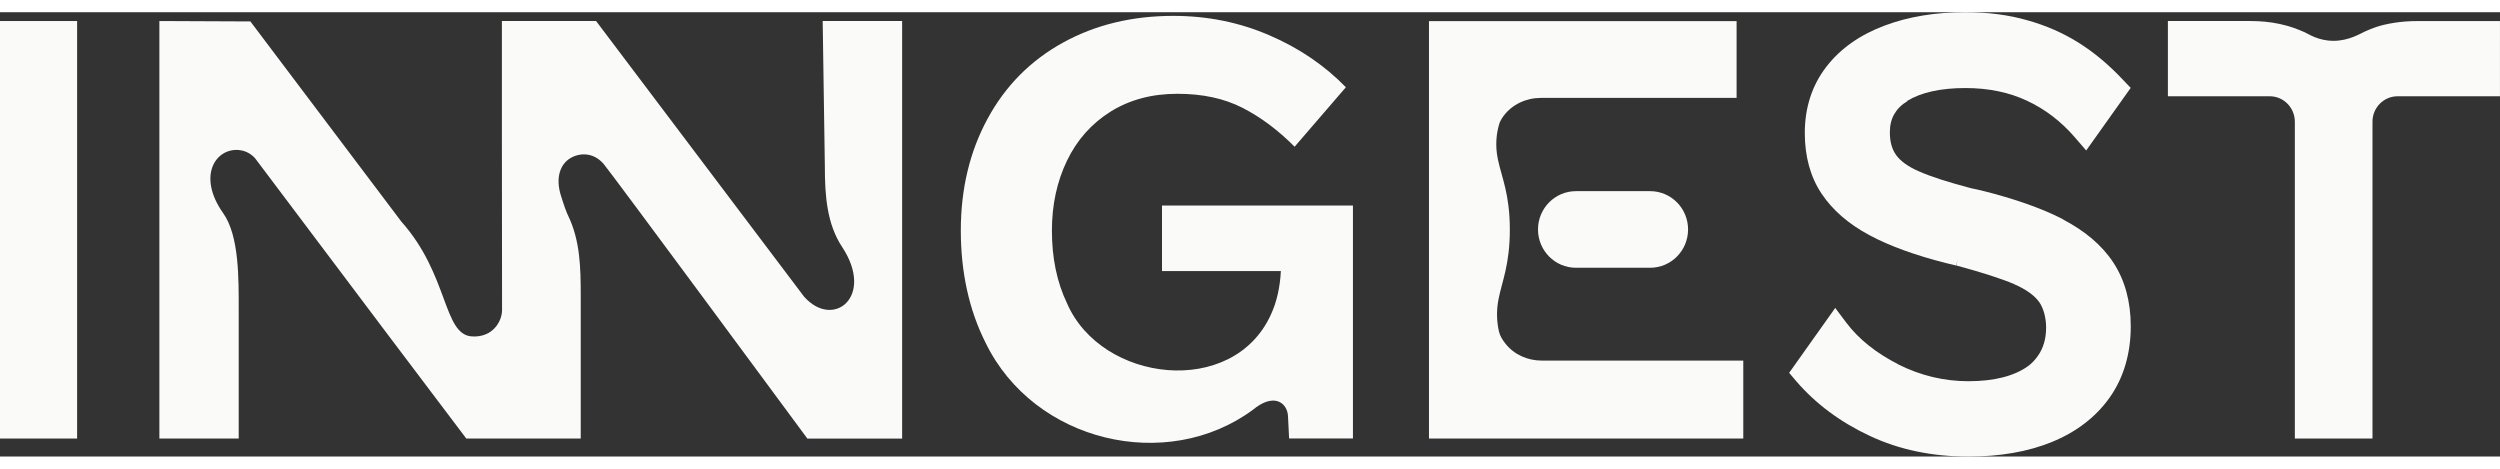
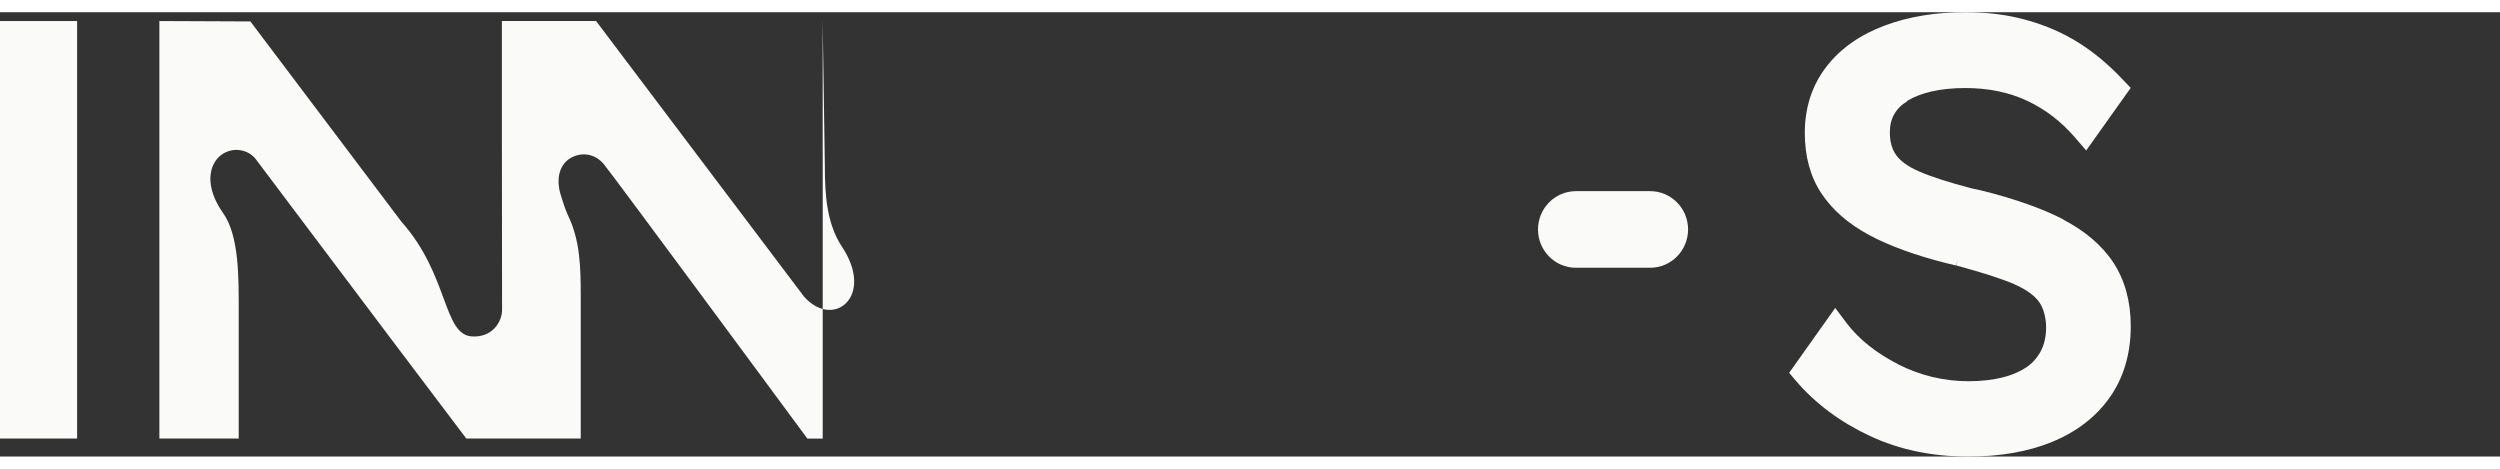
<svg xmlns="http://www.w3.org/2000/svg" id="Layer_1" data-name="Layer 1" viewBox="0 0 994 176.65" width="144" height="27" class="h-6 w-auto">
  <rect x="0" y="0" width="994" height="176.65" fill="#333333" stroke="none" />
  <defs>
    <style>.cls-1 {
                    fill: #FAFAF9;
                  }</style>
  </defs>
  <path class="cls-1" d="M30.66,3.5H0v166h30.66V3.5Z" />
-   <path class="cls-1" d="M613.02,138.51c-5.58,0-10.97-2.32-14.45-6.73-1.21-1.51-2.2-3.17-2.57-4.79-.81-3.54-1.17-7.91-.2-12.83,1.41-7.26,4.51-13.77,4.51-27.77s-3.21-20.59-4.75-27.9c-1.14-5.4-.61-10.14.48-13.88.29-1.11.94-2.23,1.74-3.32,3.45-4.7,9.1-7.23,14.89-7.23h77.8V3.53h-122.31v165.97h124.97v-30.99h-80.11Z" />
  <path class="cls-1" d="M656.09,71.14h-29.49c-8.33,0-15.09,6.82-15.09,15.23s6.75,15.23,15.09,15.23h29.49c8.33,0,15.09-6.82,15.09-15.23s-6.75-15.23-15.09-15.23Z" />
-   <path class="cls-1" d="M462.01,76.91v26h47.26c-.33,6.49-1.63,12.26-3.94,17.26-15.02,33.26-67.43,27.21-81.11-4.5-3.98-8.33-5.98-17.96-5.98-28.84,0-10.23,2-19.49,5.98-27.77,3.98-8.28,9.77-14.79,17.33-19.53,7.56-4.72,16.43-7.1,26.55-7.1s18.63,1.86,25.9,5.57c7.26,3.71,14.14,8.85,20.74,15.47l20.38-23.64c-8.44-8.68-18.56-15.56-30.44-20.67-11.88-5.13-24.57-7.71-38.16-7.71-16.4,0-31.01,3.54-43.89,10.64-12.87,7.1-22.89,17.18-29.97,30.26-7.1,13.07-10.64,27.9-10.64,44.45s3.28,31.58,9.83,44.58c19.2,39.59,72.15,52.01,106.42,26.6,3.37-2.76,7.06-4.42,10.23-3.12,2.24.94,3.52,3.34,3.61,5.77.16,4.32.33,5.4.44,8.85h25.38v-92.63h-75.93v.04Z" />
-   <path class="cls-1" d="M327.1,3.5l.86,57.87c0,11.34.77,22.77,6.86,31.95,13.08,19.77-3.5,32.86-15.11,19.78L237,3.5h-37.45s0,44.33,0,44.33l.07,70.54c0,4.67-3.81,11.04-11.98,10.53-11.54-.7-9.13-24.41-28.06-45.65L99.55,3.66l-36.18-.16v166h31.54v-50.64c0-12.91.24-29.89-6.16-38.94-10.64-15.06-2.77-26.27,6.62-25.09,4.05.5,6.22,3.45,6.22,3.45l53.35,70.89,30.46,40.34h45.5v-56.73c0-11.34-.24-22.01-5.02-31.91-.26-.5-.44-1.01-.66-1.55-.86-2.03-1.38-4.02-2.02-5.84-2.6-7.73-.37-13.2,3.72-15.54,3.85-2.19,9.1-2.16,13.04,2.32,2.68,3.08,81.05,109.26,81.05,109.26h37.68V3.5h-31.58Z" />
+   <path class="cls-1" d="M327.1,3.5l.86,57.87c0,11.34.77,22.77,6.86,31.95,13.08,19.77-3.5,32.86-15.11,19.78L237,3.5h-37.45s0,44.33,0,44.33l.07,70.54c0,4.67-3.81,11.04-11.98,10.53-11.54-.7-9.13-24.41-28.06-45.65L99.55,3.66l-36.18-.16v166h31.54v-50.64c0-12.91.24-29.89-6.16-38.94-10.64-15.06-2.77-26.27,6.62-25.09,4.05.5,6.22,3.45,6.22,3.45l53.35,70.89,30.46,40.34h45.5v-56.73c0-11.34-.24-22.01-5.02-31.91-.26-.5-.44-1.01-.66-1.55-.86-2.03-1.38-4.02-2.02-5.84-2.6-7.73-.37-13.2,3.72-15.54,3.85-2.19,9.1-2.16,13.04,2.32,2.68,3.08,81.05,109.26,81.05,109.26h37.68h-31.58Z" />
  <path class="cls-1" d="M758.3,35.25c5.48-3.32,13.19-5.11,23.14-5.11,9.17,0,17.39,1.71,24.45,5.03,7.19,3.34,13.57,8.2,19,14.49l4.58,5.31,17.7-24.89-3.14-3.28c-5.48-5.84-11.3-10.73-17.42-14.58-6.13-3.89-13.08-6.95-20.54-9.02-7.48-2.16-15.79-3.21-24.61-3.21-11.85,0-22.65,1.75-32.11,5.31-9.66,3.61-17.53,9.05-23.14,16.32-5.72,7.36-8.62,16.28-8.62,26.38,0,9.26,2.18,17.42,6.66,24.12,4.35,6.55,10.8,12.13,19.04,16.52,8,4.31,18.32,8.04,30.74,11.17l3.71.89.64-2.36-.53,2.36c10.07,2.71,17.79,5.2,22.98,7.39l.93-2.23-.93,2.27c4.75,2.06,8,4.42,9.9,7.03.94,1.29,1.63,2.91,2.11,4.72.4,1.59.7,3.37.7,5.4,0,4.63-1.14,8.32-3.25,11.32-1.1,1.55-2.37,3.01-4.05,4.19-5.32,3.78-13.15,5.92-23.58,5.92-9.78,0-19.09-2.27-27.86-6.66l-1.06,2.16,1.06-2.19c-8.82-4.5-15.75-10.03-20.63-16.48l-4.48-5.97-18.32,25.8,2.81,3.32c7.79,9.05,17.66,16.35,29.31,21.78,11.7,5.51,24.92,8.2,39.17,8.2,12.47,0,23.68-1.92,33.18-5.81,9.7-3.95,17.53-9.94,23.02-17.74,5.56-7.91,8.33-17.46,8.33-28.3,0-9.74-2.31-18.27-6.9-25.26-4.48-6.86-11.28-12.59-19.9-17.09v-.09c-8.4-4.35-19.37-8.24-32.72-11.54l-4.02-.88c-9.1-2.4-16.05-4.63-20.76-6.73-4.31-1.86-7.3-4.11-8.97-6.42-1.63-2.27-2.51-5.16-2.51-9.09,0-2.84.6-5.2,1.74-7.19,1.14-1.99,2.84-3.74,5.32-5.24h-.09l-.05-.02Z" />
-   <path class="cls-1" d="M960.95,3.52c-3.1,0-6.18.22-9.24.72-5.76.94-8.47,2.12-11.54,3.48-1.54.68-6.2,3.65-12.36,3.65s-10.09-2.82-11.43-3.39c-2.84-1.22-5.47-2.34-9.9-3.3-3.85-.83-7.78-1.18-11.72-1.18h-32.81v29.91h40.49c5.52,0,9.99,4.55,9.99,10.14v125.95h30.87V43.51c0-5.57,4.47-10.1,9.99-10.1h40.7V3.52h-33.09.04Z" />
</svg>